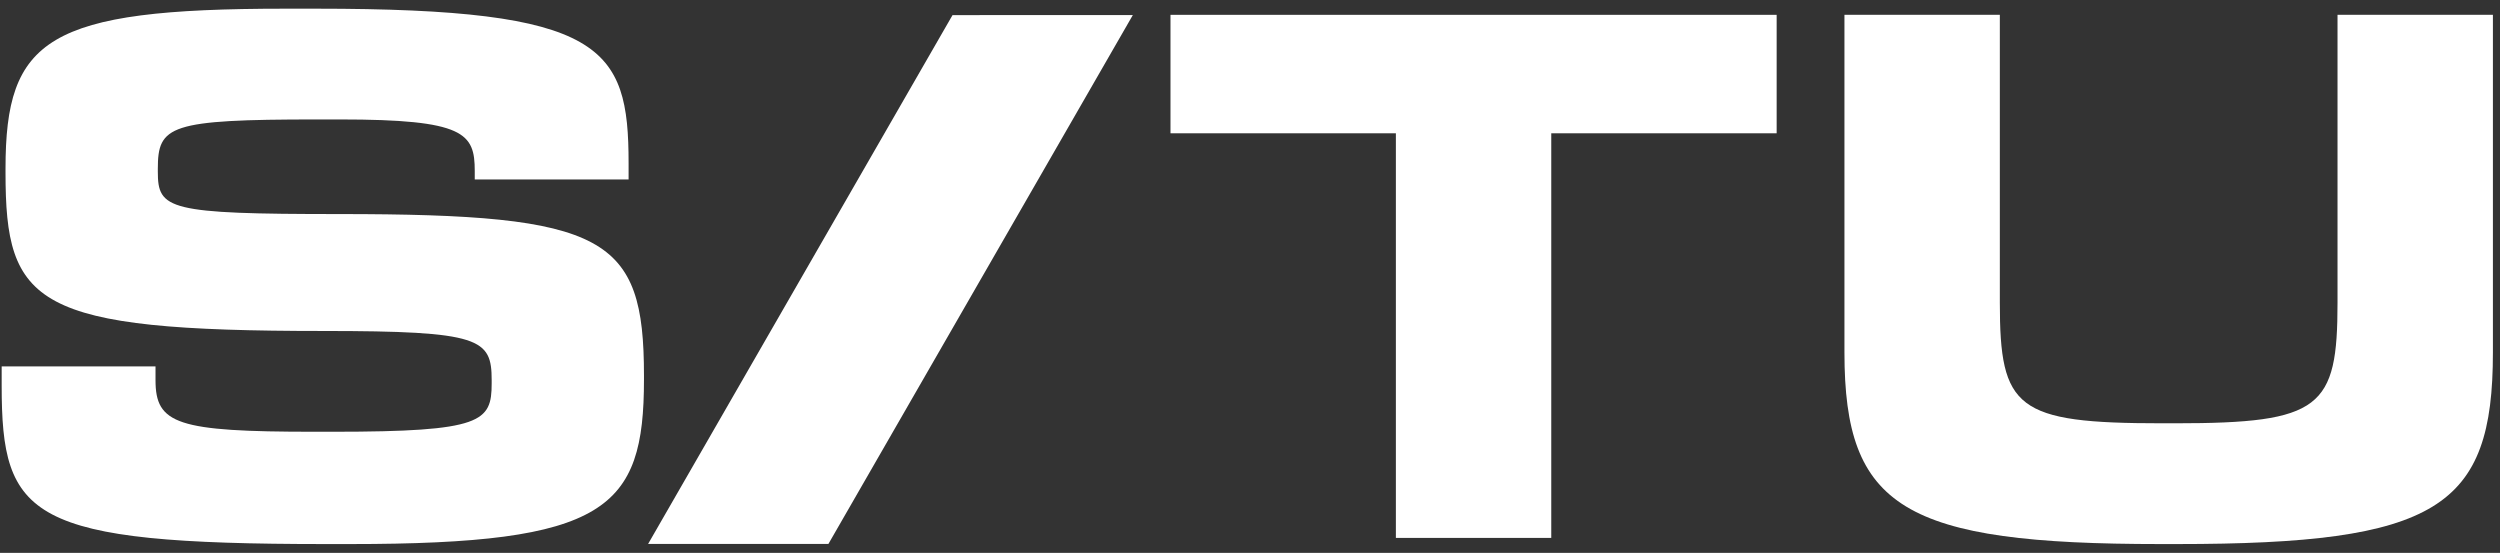
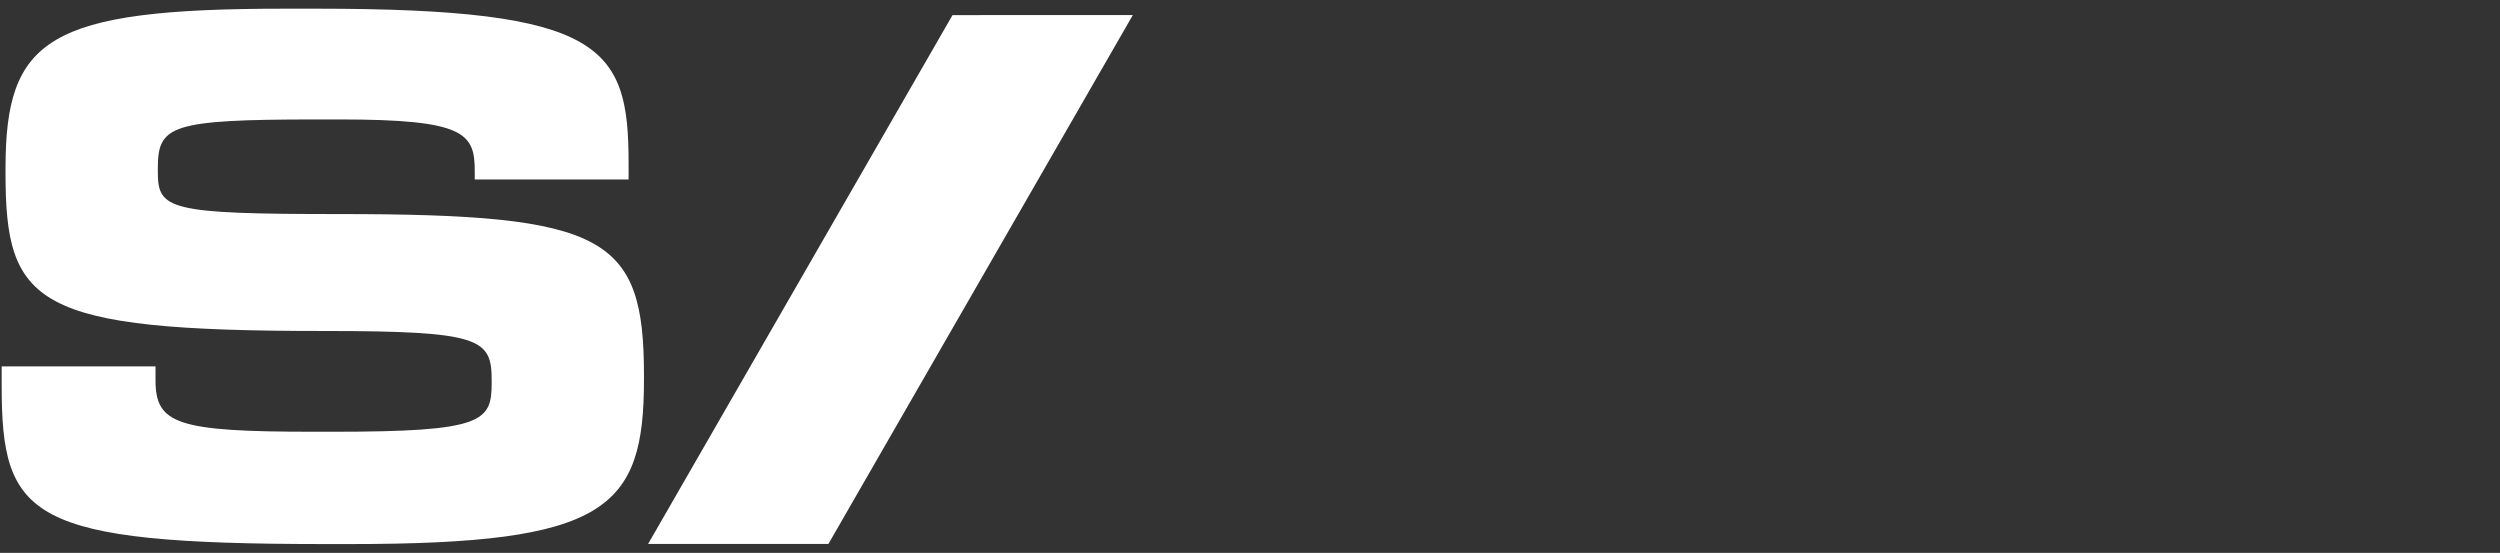
<svg xmlns="http://www.w3.org/2000/svg" width="208" height="46" viewBox="0 0 208 46" fill="none">
  <rect x="0" y="0" width="208" height="46" fill="#333333" stroke="none" />
-   <path d="M181.106 45.266H179.762C158.386 45.266 153.458 42.258 153.458 29.33V1.234H166.386V25.17C166.386 34.002 167.73 35.218 179.89 35.218H180.978C193.138 35.218 194.482 33.938 194.482 25.17V1.234H207.41V29.33C207.41 42.258 202.802 45.266 181.106 45.266Z" fill="white" />
-   <path d="M129.065 11.09V44.754H116.137V11.09H97.385V1.234H147.817V11.09H129.065Z" fill="white" />
  <path d="M94.253 1.252L68.923 45.257L53.921 45.257L79.25 1.257L94.253 1.252Z" fill="white" />
  <path d="M53.579 31.25V31.57C53.579 42.386 50.443 45.266 29.131 45.266H27.083C2.379 45.266 0.139 43.09 0.139 32.082V30.482H12.939V31.634C12.939 35.282 14.731 35.922 26.123 35.922H27.723C40.139 35.922 40.907 35.09 40.907 31.89V31.634C40.907 28.178 40.011 27.538 26.891 27.538C2.827 27.538 0.459 25.362 0.459 14.354V14.034C0.459 3.218 3.915 0.722 23.691 0.722H26.315C50.187 0.722 52.299 3.858 52.299 13.586V14.93H39.499V14.226C39.499 11.09 38.667 9.938 28.299 9.938H26.379C14.091 9.938 13.131 10.45 13.131 14.034V14.29C13.131 17.426 13.963 17.81 28.235 17.81C50.443 17.81 53.579 19.666 53.579 31.25Z" fill="white" />
</svg>